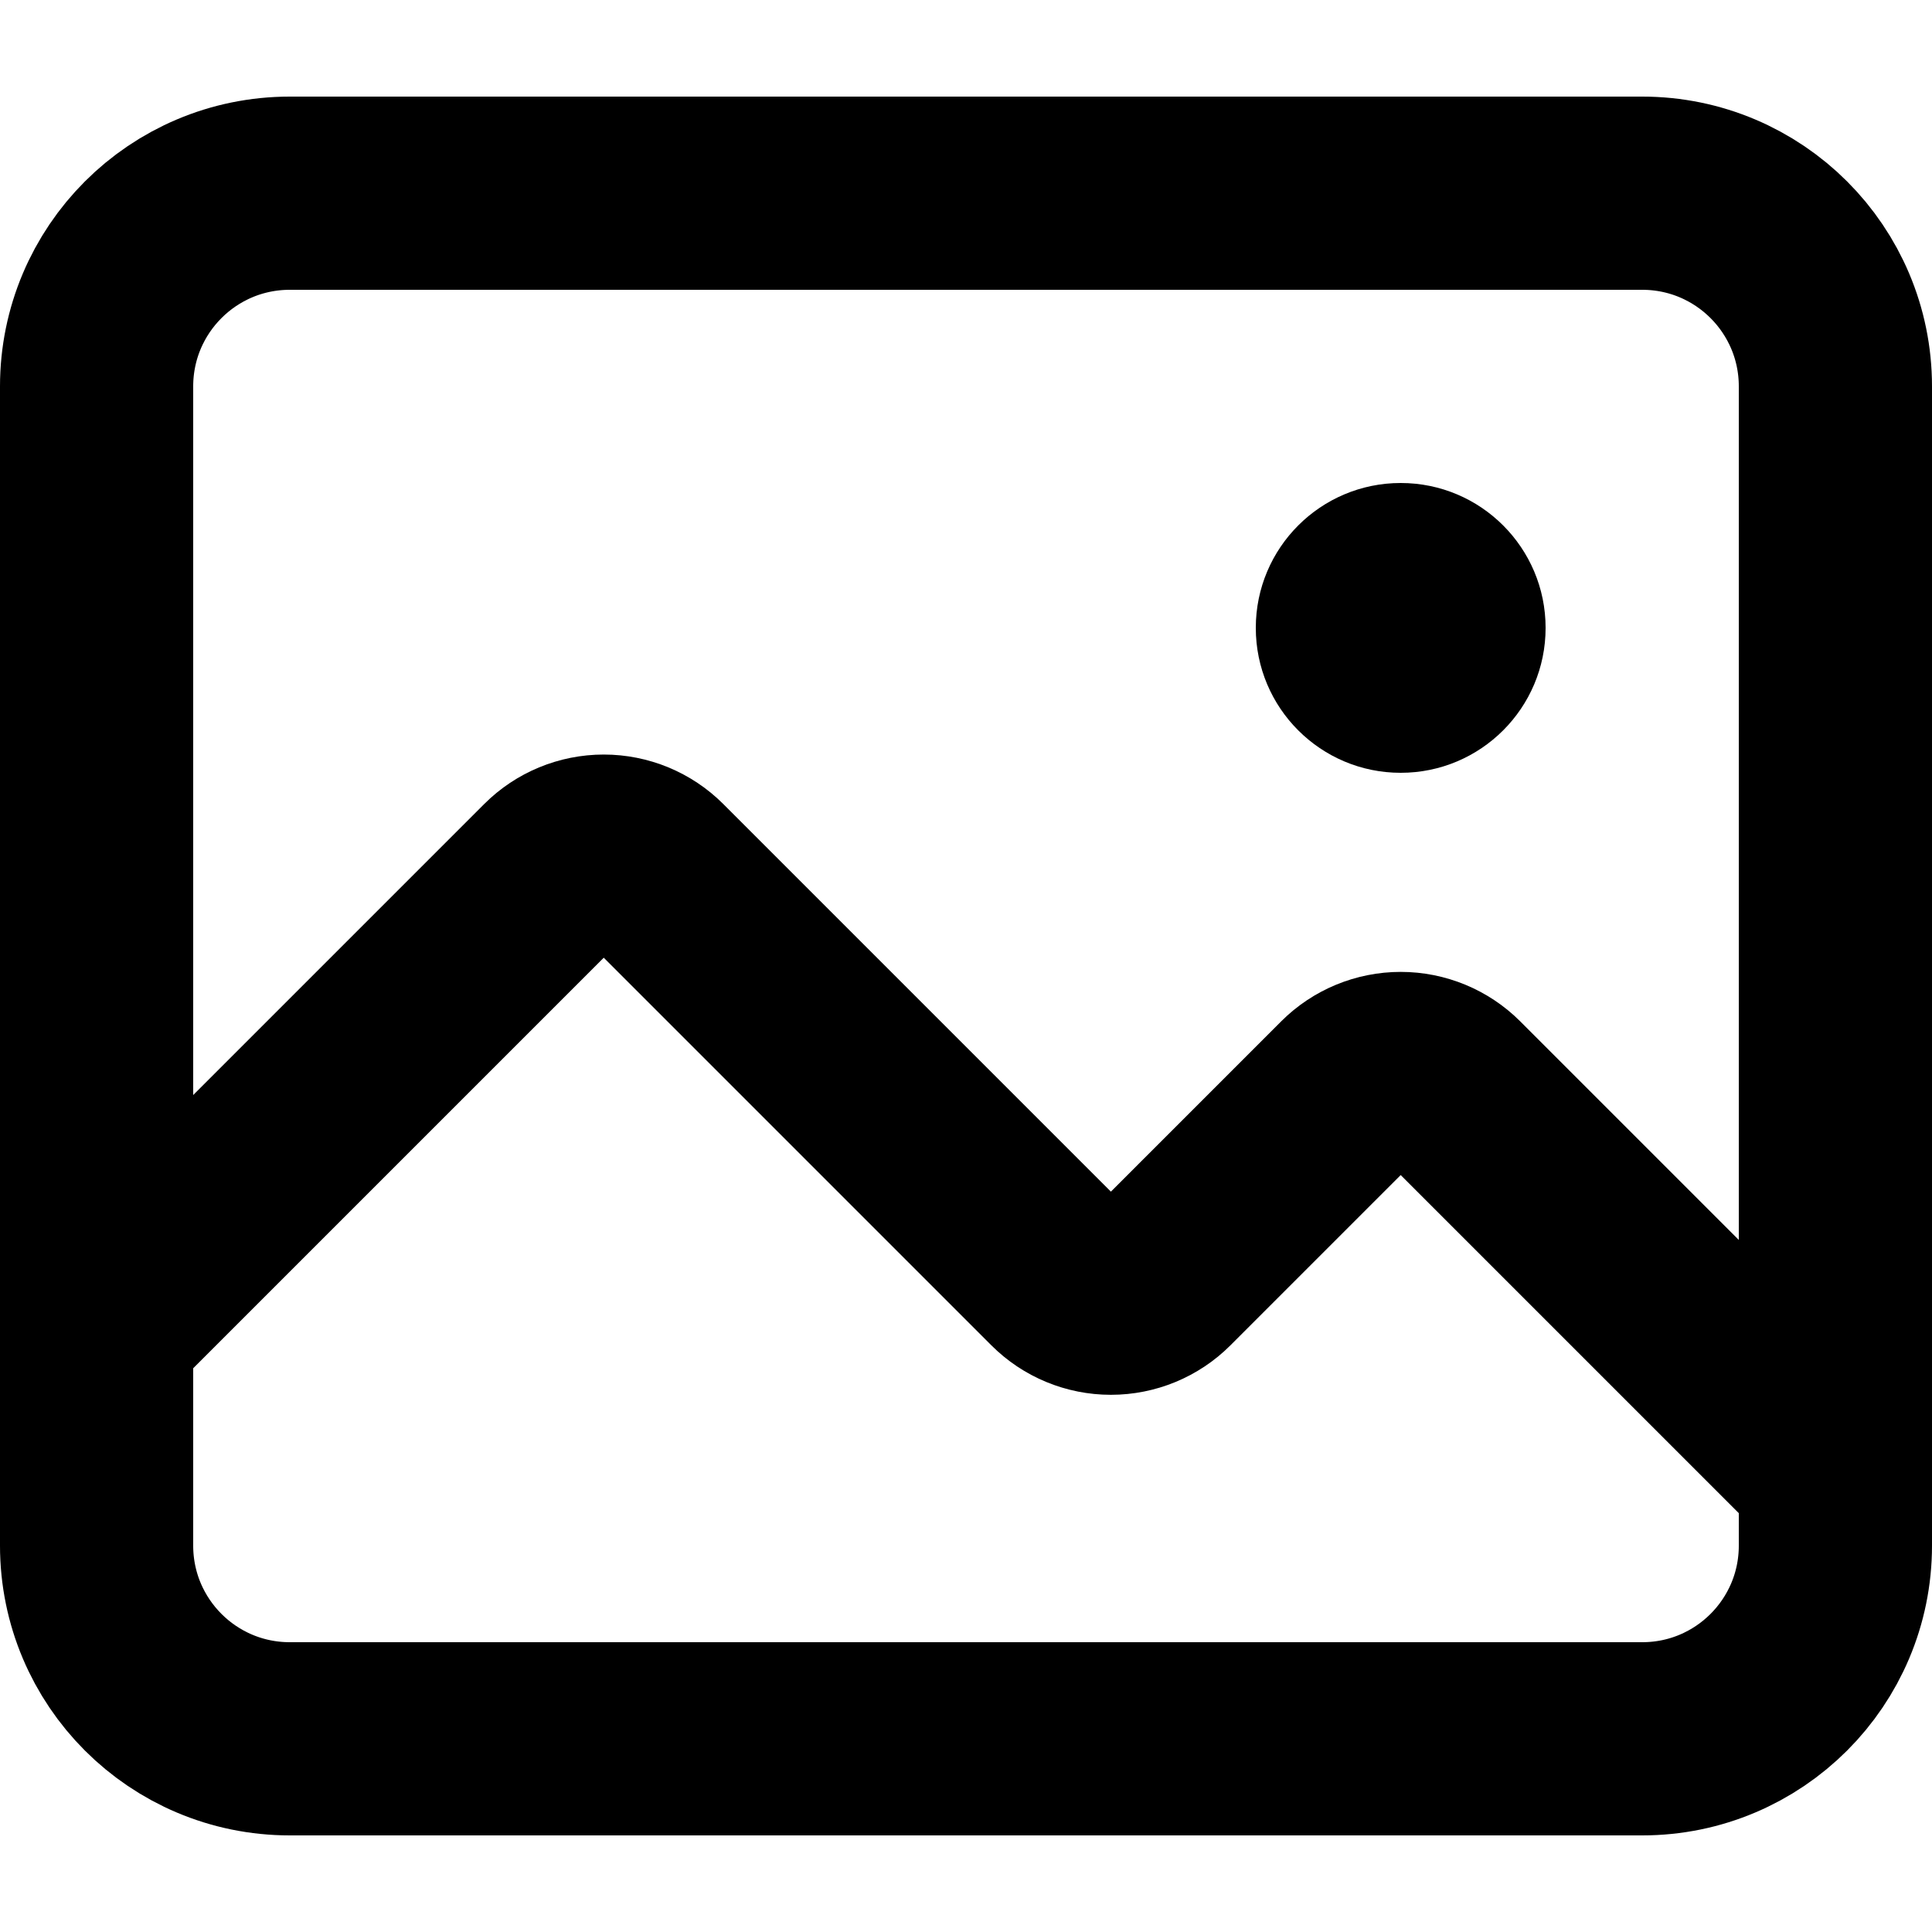
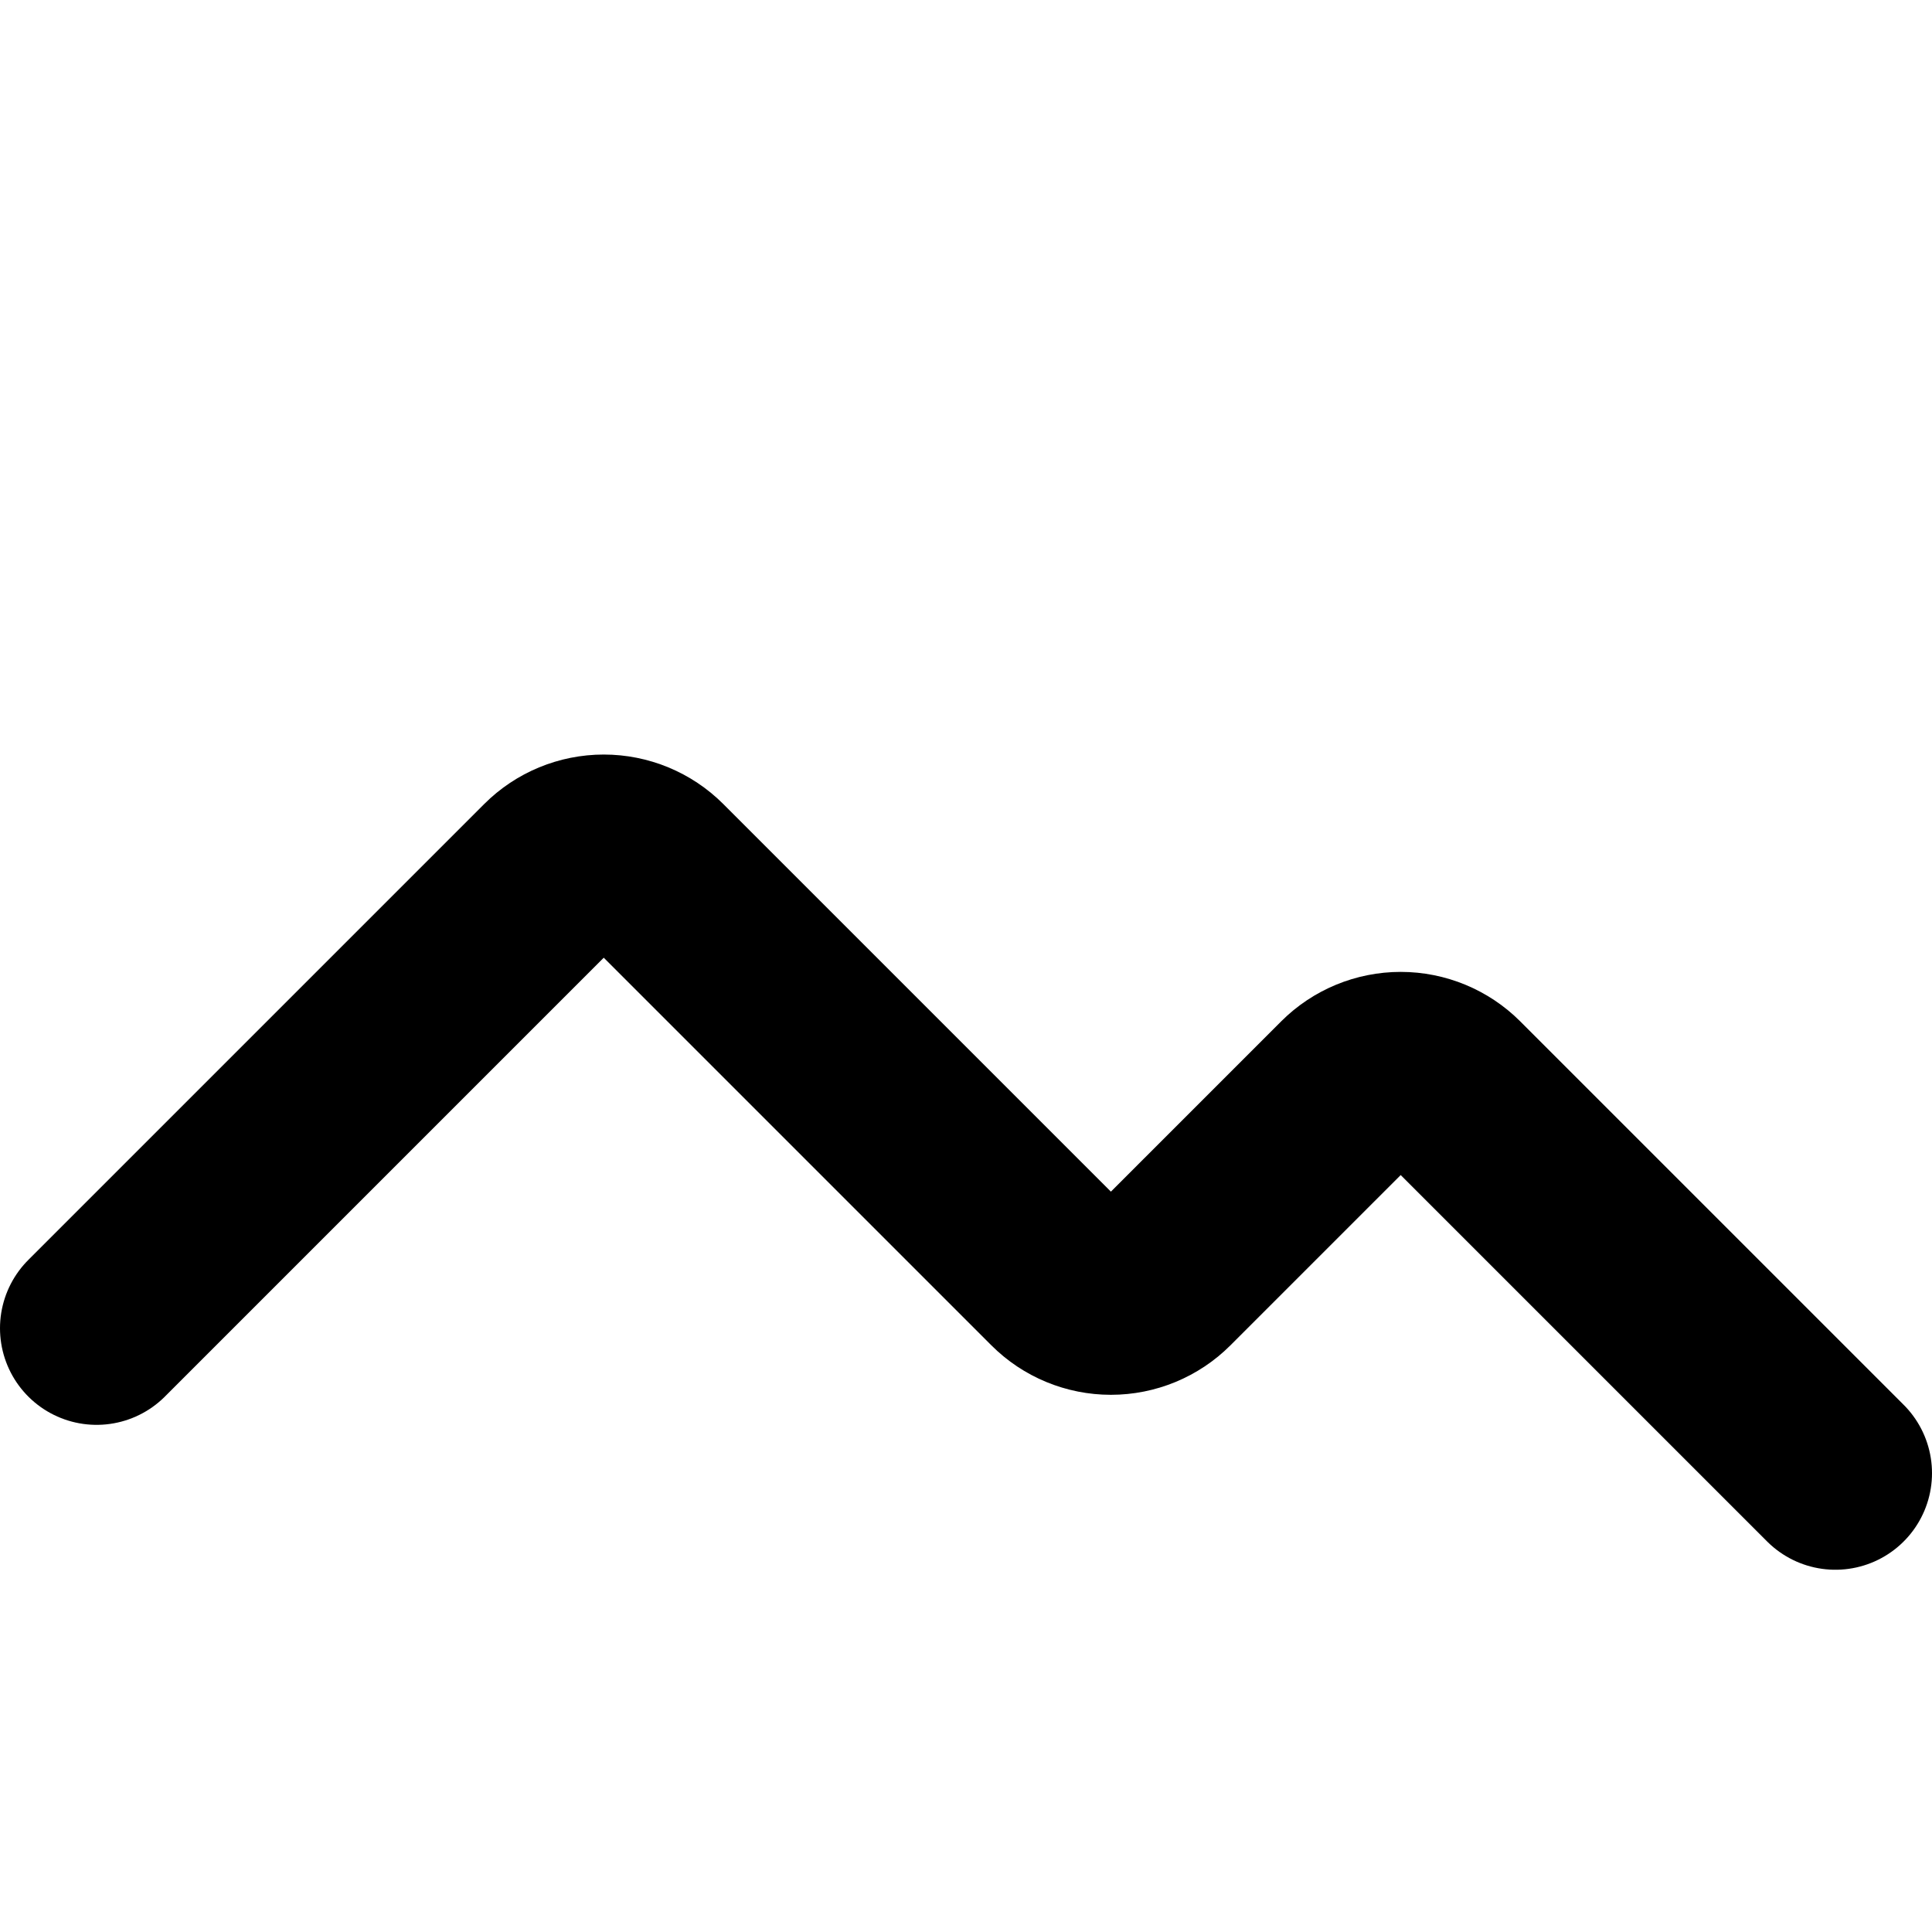
<svg xmlns="http://www.w3.org/2000/svg" width="800px" height="800px" viewBox="0 -1 20 20" version="1.1">
  <title>image / 39 - image, landscape, picture, image icon</title>
  <g id="Free-Icons" stroke="none" stroke-width="1" fill="none" fill-rule="evenodd">
    <g transform="translate(-599, -601)" id="Group">
      <g transform="translate(597, 598)" id="Shape">
-         <path d="M5,4 L19,4 C20.105,4 21,4.895 21,6 L21,18 C21,19.105 20.105,20 19,20 L5,20 C3.895,20 3,19.105 3,18 L3,6 C3,4.895 3.895,4 5,4 Z" stroke="#000000" stroke-width="2" stroke-linecap="round" stroke-linejoin="round">
- 
- </path>
        <path d="M3,15.75 L7.72,11.03 C7.86,10.89 8.051,10.811 8.25,10.811 C8.449,10.811 8.64,10.89 8.78,11.03 L12.97,15.22 C13.11,15.36 13.301,15.439 13.5,15.439 C13.699,15.439 13.89,15.36 14.03,15.22 L15.97,13.28 C16.11,13.14 16.301,13.061 16.5,13.061 C16.699,13.061 16.89,13.14 17.03,13.28 L21,17.25" stroke="#000000" stroke-width="2" stroke-linecap="round" stroke-linejoin="round">

</path>
-         <circle fill="#000000" cx="16.5" cy="8.5" r="1.5">
- 
- </circle>
      </g>
    </g>
  </g>
</svg>